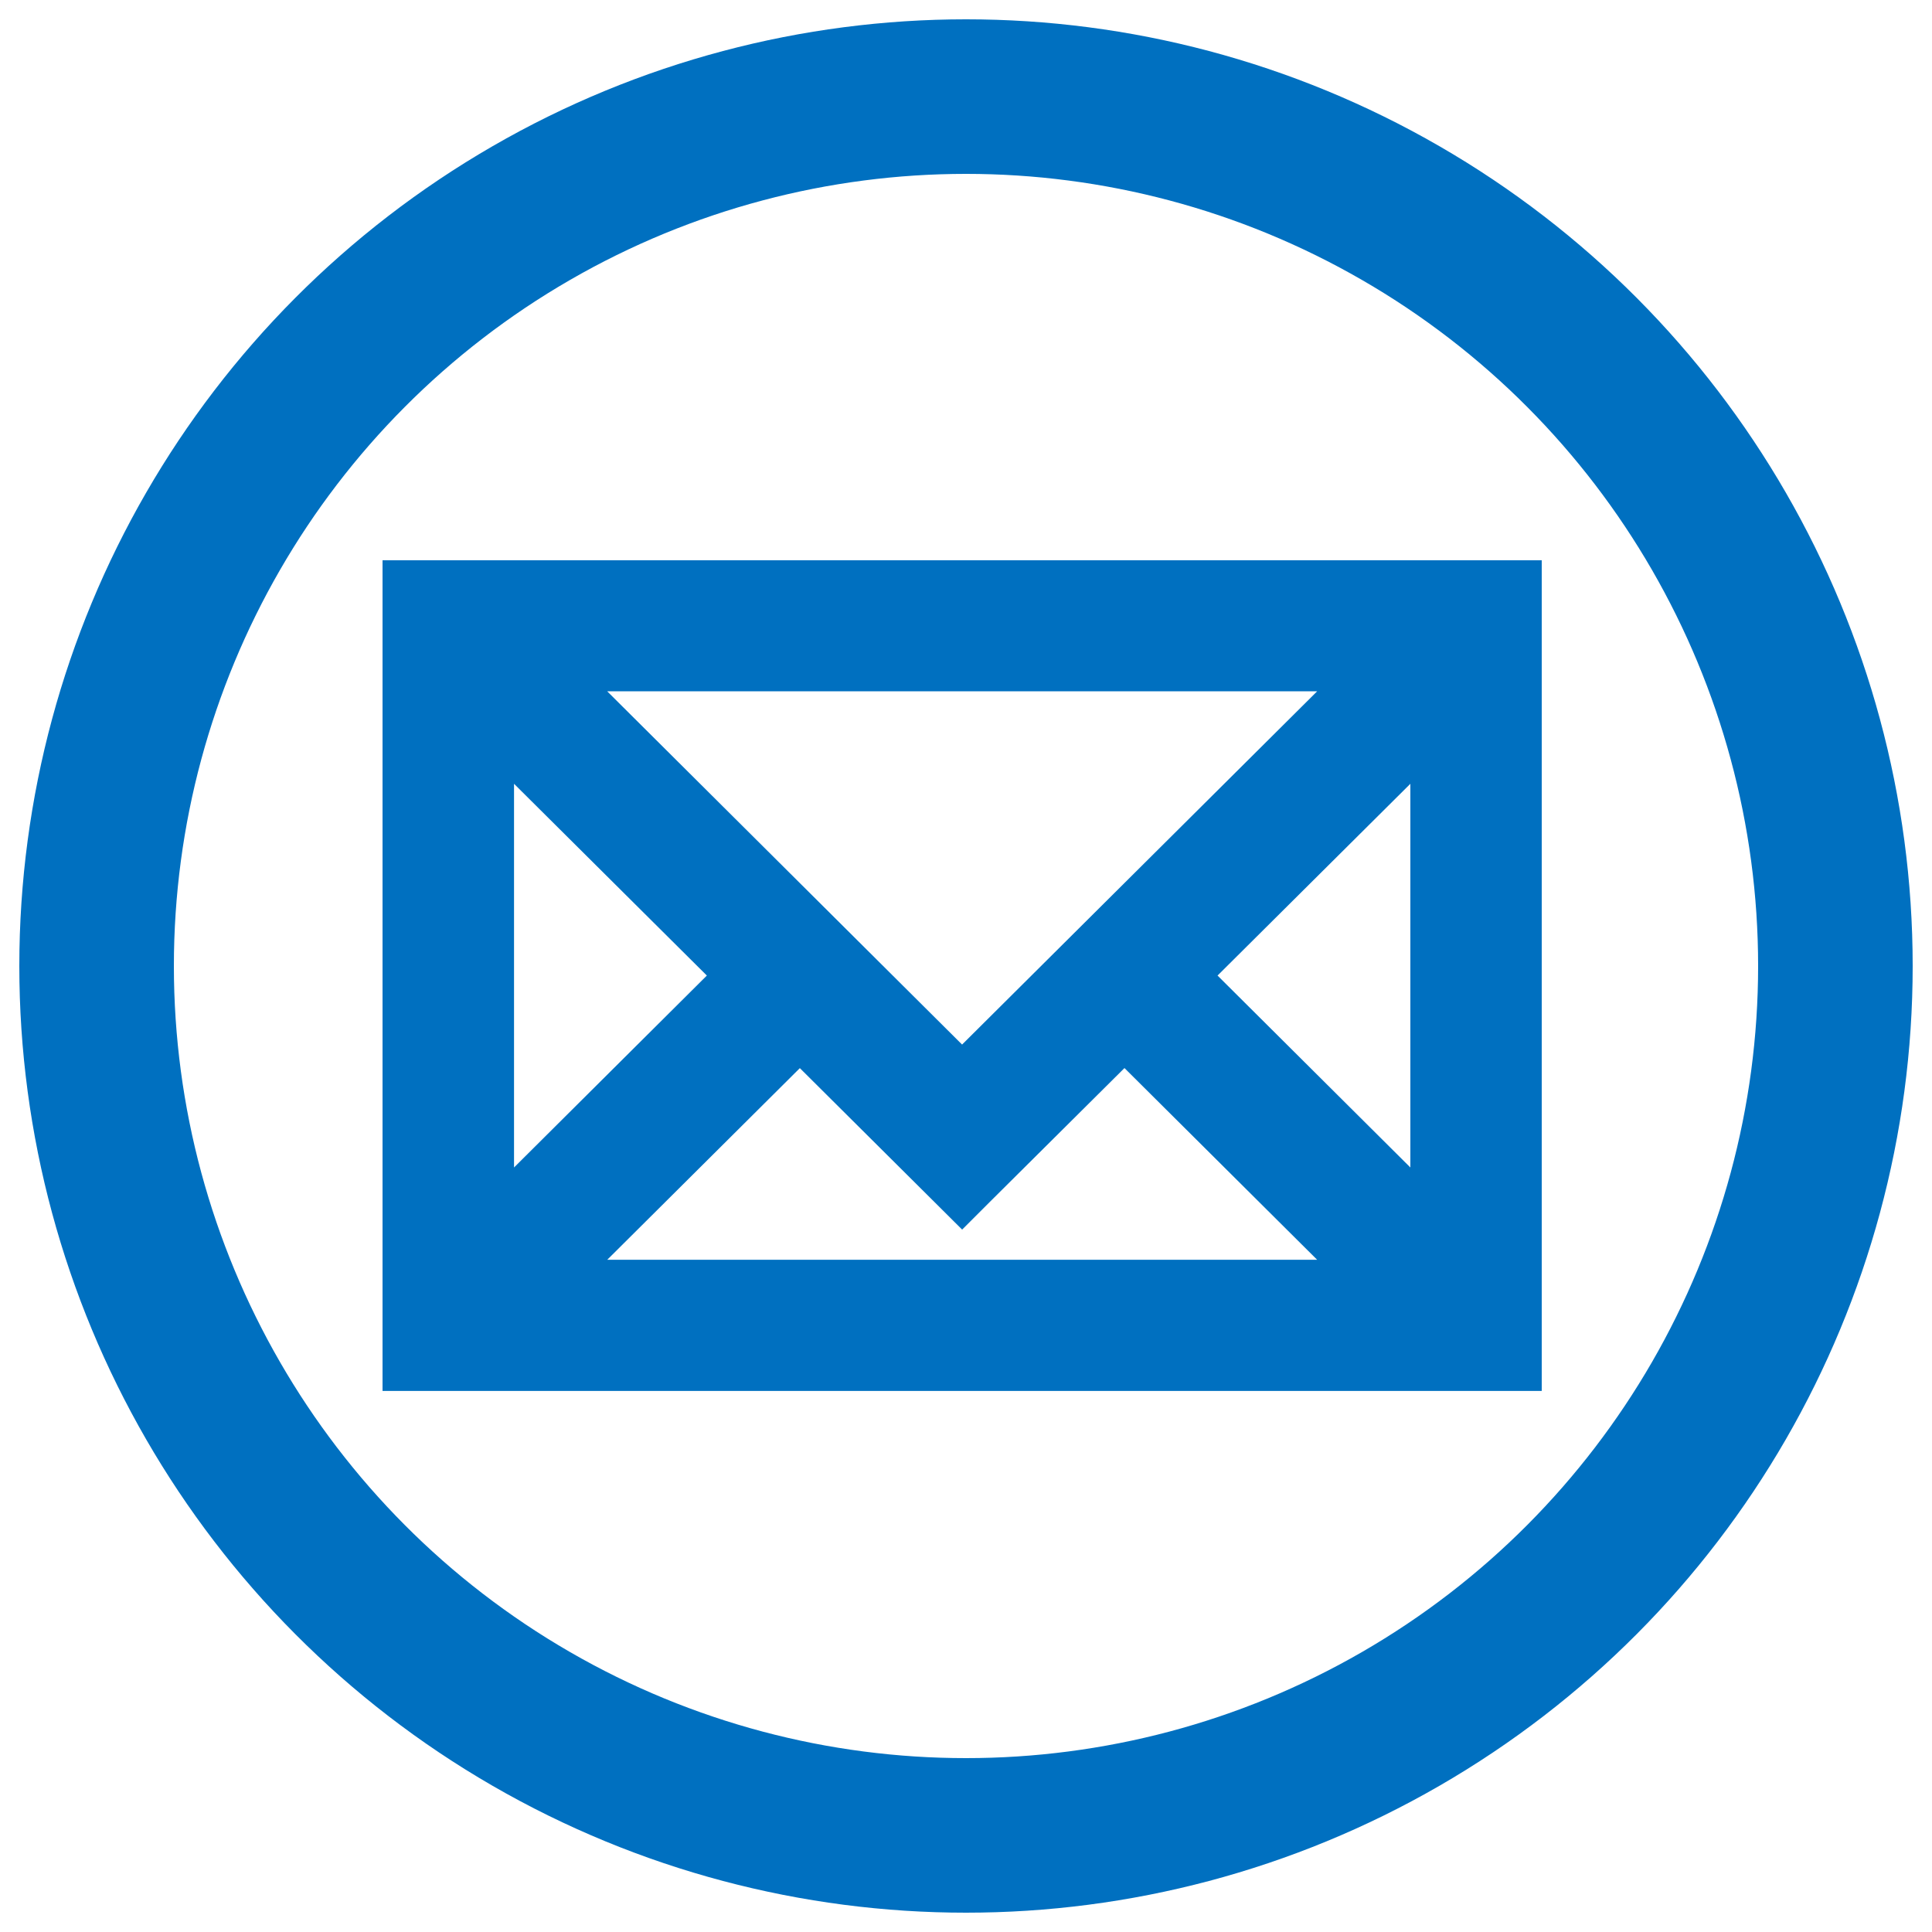
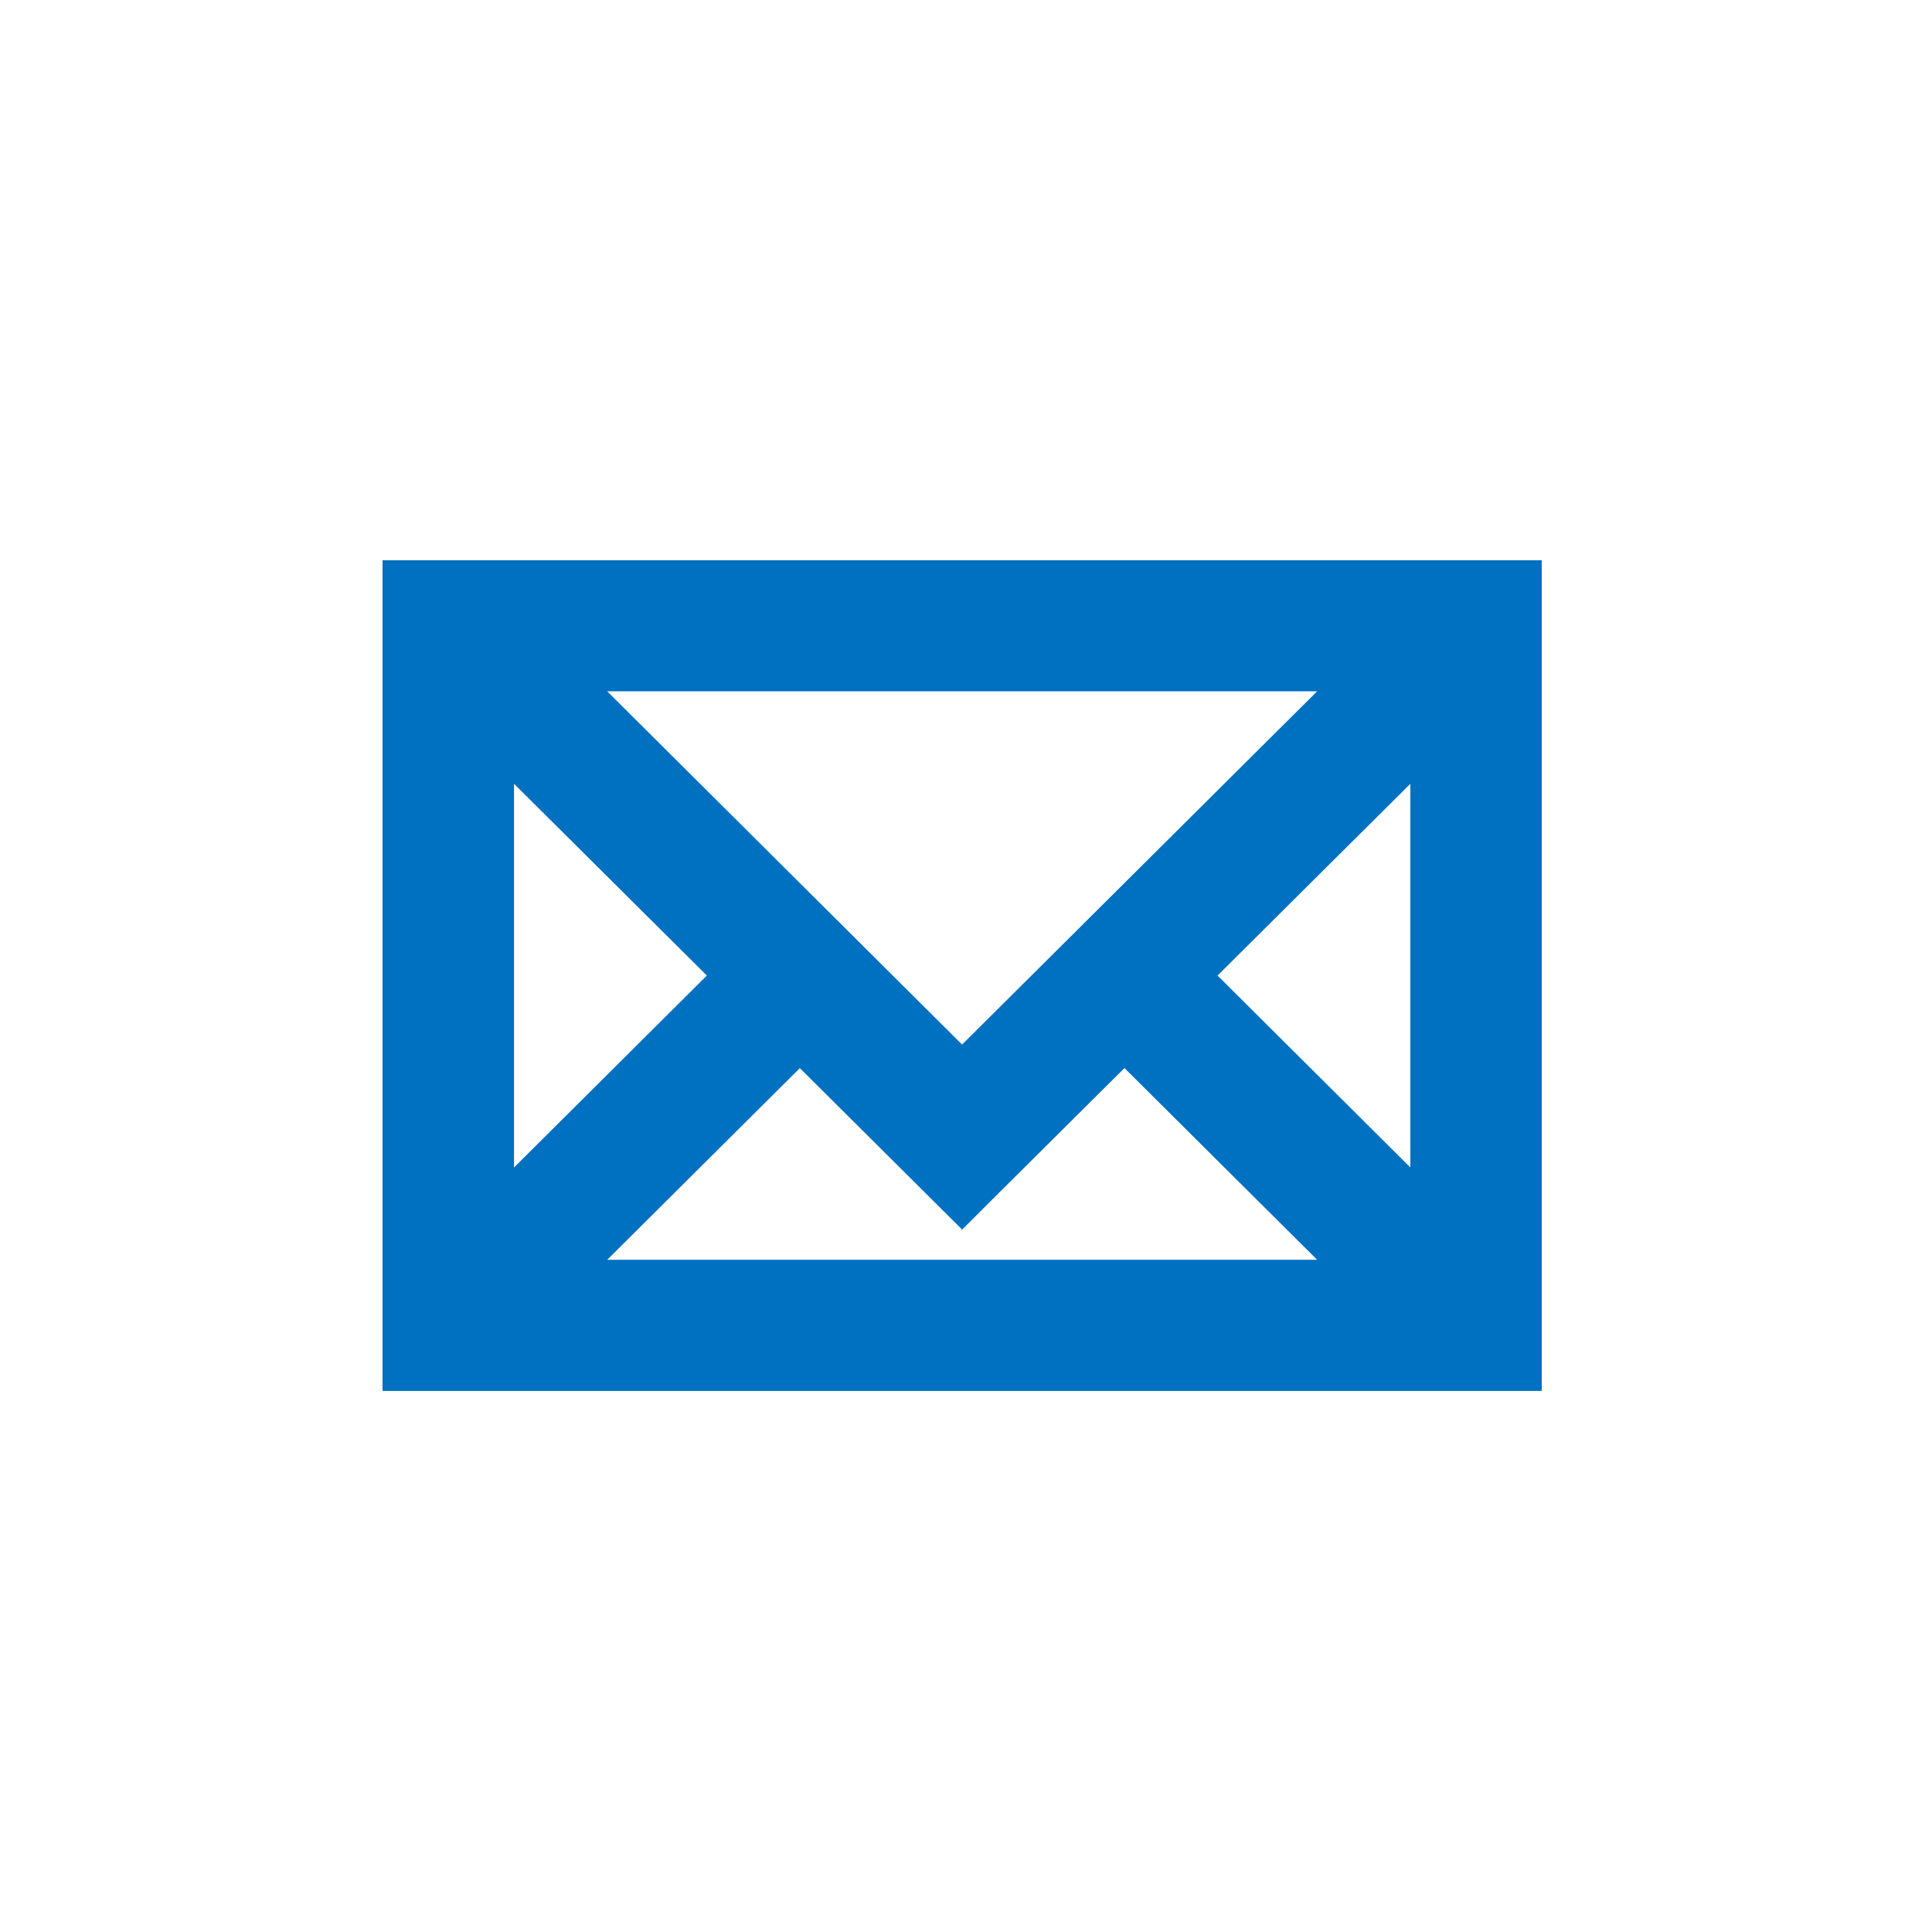
<svg xmlns="http://www.w3.org/2000/svg" width="16" height="16" viewBox="0 0 16 16" fill="none">
-   <circle cx="8" cy="8" r="7.2" stroke="#0070C0" stroke-width="1.28" />
-   <path d="M12.448 11.199H3.488V4.96H12.448V11.199ZM7.968 9.731L6.624 8.395L4.253 10.753H11.684L9.312 8.395L7.968 9.731ZM3.937 10.438L6.308 8.079L3.937 5.721V10.438ZM9.629 8.079L12 10.438V5.721L9.629 8.079ZM7.968 9.102L11.684 5.405H4.253L7.968 9.102Z" fill="#0070C0" />
  <path d="M12.448 11.199V11.519H12.768V11.199H12.448ZM3.488 11.199H3.168V11.519H3.488V11.199ZM3.488 4.96V4.64H3.168V4.96H3.488ZM12.448 4.96H12.768V4.64H12.448V4.96ZM7.968 9.731L7.742 9.958L7.968 10.183L8.193 9.958L7.968 9.731ZM6.624 8.395L6.85 8.168L6.624 7.943L6.398 8.168L6.624 8.395ZM4.253 10.753L4.027 10.526L3.477 11.073H4.253V10.753ZM11.684 10.753V11.073H12.459L11.909 10.526L11.684 10.753ZM9.312 8.395L9.538 8.168L9.313 7.943L9.087 8.168L9.312 8.395ZM3.937 10.438H3.617V11.208L4.162 10.665L3.937 10.438ZM6.308 8.079L6.533 8.306L6.761 8.079L6.533 7.852L6.308 8.079ZM3.937 5.721L4.162 5.494L3.617 4.951V5.721H3.937ZM9.629 8.079L9.403 7.852L9.175 8.079L9.403 8.306L9.629 8.079ZM12 10.438L11.774 10.665L12.32 11.208V10.438H12ZM12 5.721H12.32V4.951L11.774 5.494L12 5.721ZM7.968 9.102L7.742 9.328L7.968 9.553L8.193 9.328L7.968 9.102ZM11.684 5.405L11.909 5.632L12.459 5.085H11.684V5.405ZM4.253 5.405V5.085H3.478L4.027 5.632L4.253 5.405ZM12.448 11.199V10.879H3.488V11.199V11.519H12.448V11.199ZM3.488 11.199H3.808V4.96H3.488H3.168V11.199H3.488ZM3.488 4.96V5.28H12.448V4.96V4.64H3.488V4.96ZM12.448 4.96H12.128V11.199H12.448H12.768V4.96H12.448ZM7.968 9.731L8.193 9.505L6.85 8.168L6.624 8.395L6.398 8.621L7.742 9.958L7.968 9.731ZM6.624 8.395L6.398 8.168L4.027 10.526L4.253 10.753L4.479 10.98L6.85 8.621L6.624 8.395ZM4.253 10.753V11.073H11.684V10.753V10.433H4.253V10.753ZM11.684 10.753L11.909 10.526L9.538 8.168L9.312 8.395L9.087 8.621L11.458 10.98L11.684 10.753ZM9.312 8.395L9.087 8.168L7.742 9.505L7.968 9.731L8.193 9.958L9.538 8.621L9.312 8.395ZM3.937 10.438L4.162 10.665L6.533 8.306L6.308 8.079L6.082 7.852L3.711 10.212L3.937 10.438ZM6.308 8.079L6.533 7.852L4.162 5.494L3.937 5.721L3.711 5.948L6.082 8.306L6.308 8.079ZM3.937 5.721H3.617V10.438H3.937H4.257V5.721H3.937ZM9.629 8.079L9.403 8.306L11.774 10.665L12 10.438L12.226 10.212L9.855 7.852L9.629 8.079ZM12 10.438H12.32V5.721H12H11.68V10.438H12ZM12 5.721L11.774 5.494L9.403 7.852L9.629 8.079L9.855 8.306L12.226 5.948L12 5.721ZM7.968 9.102L8.193 9.328L11.909 5.632L11.684 5.405L11.458 5.178L7.742 8.875L7.968 9.102ZM11.684 5.405V5.085H4.253V5.405V5.725H11.684V5.405ZM4.253 5.405L4.027 5.632L7.742 9.328L7.968 9.102L8.193 8.875L4.479 5.178L4.253 5.405Z" fill="#0070C0" />
</svg>